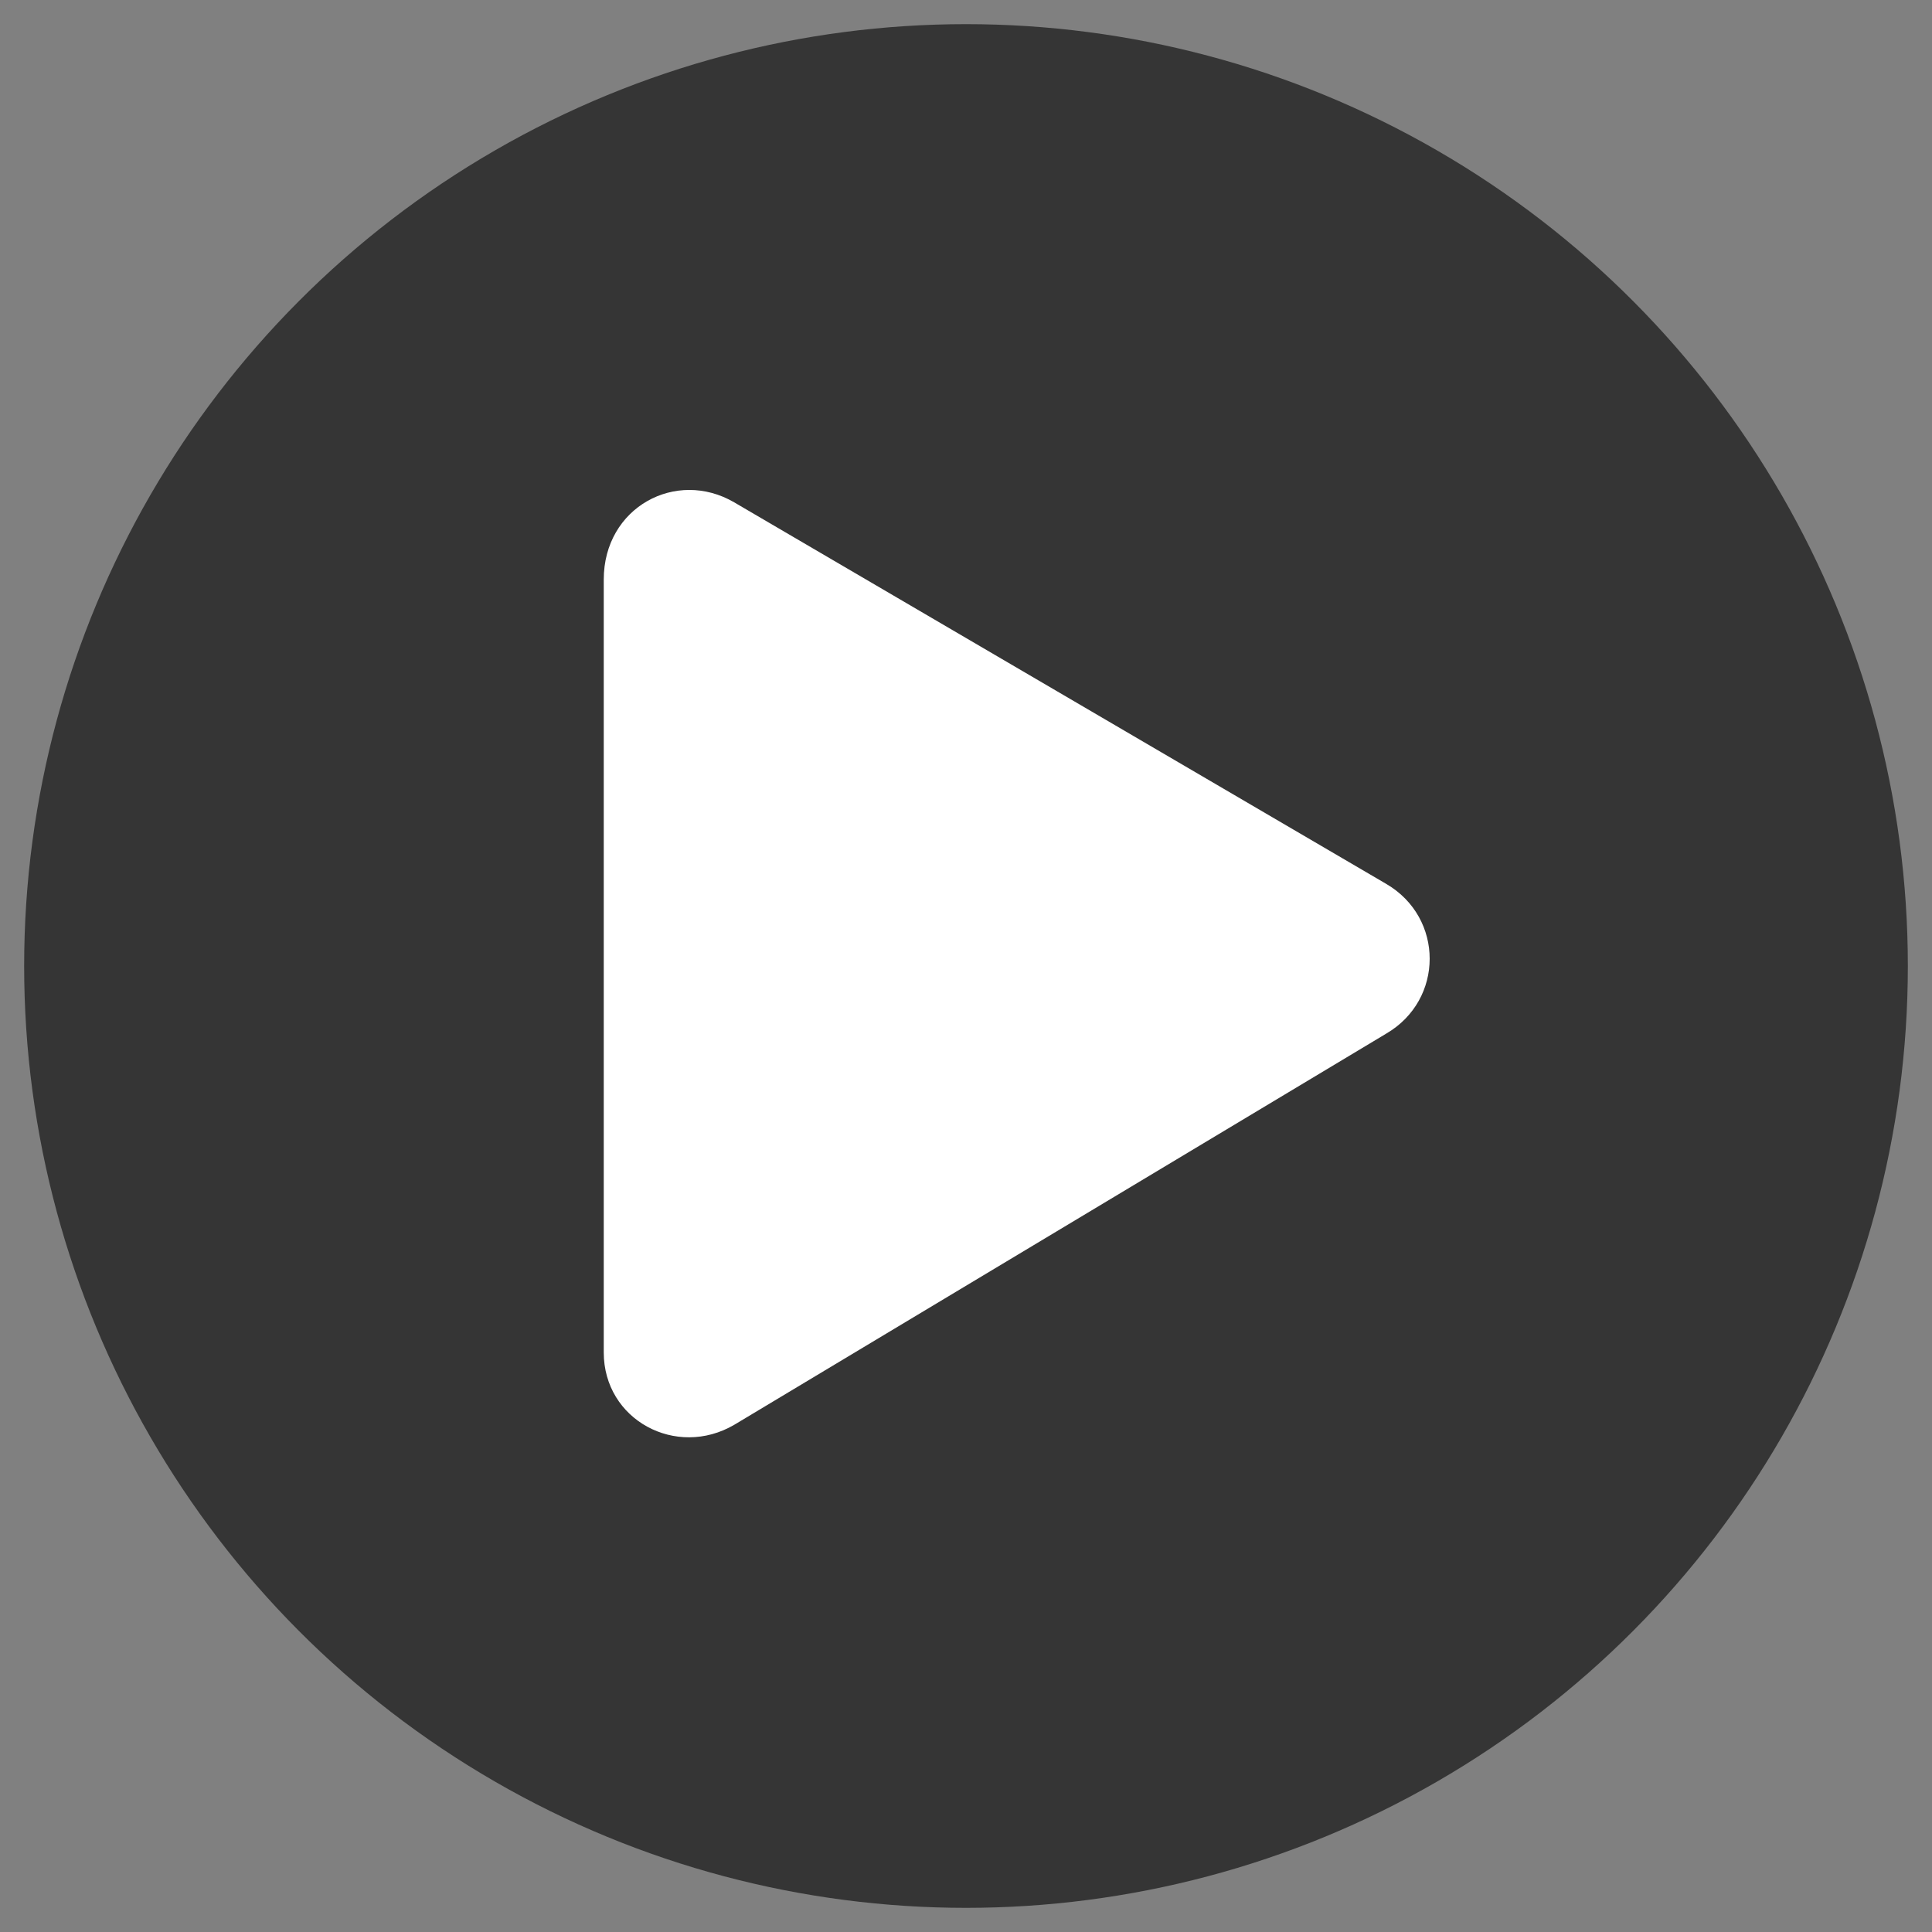
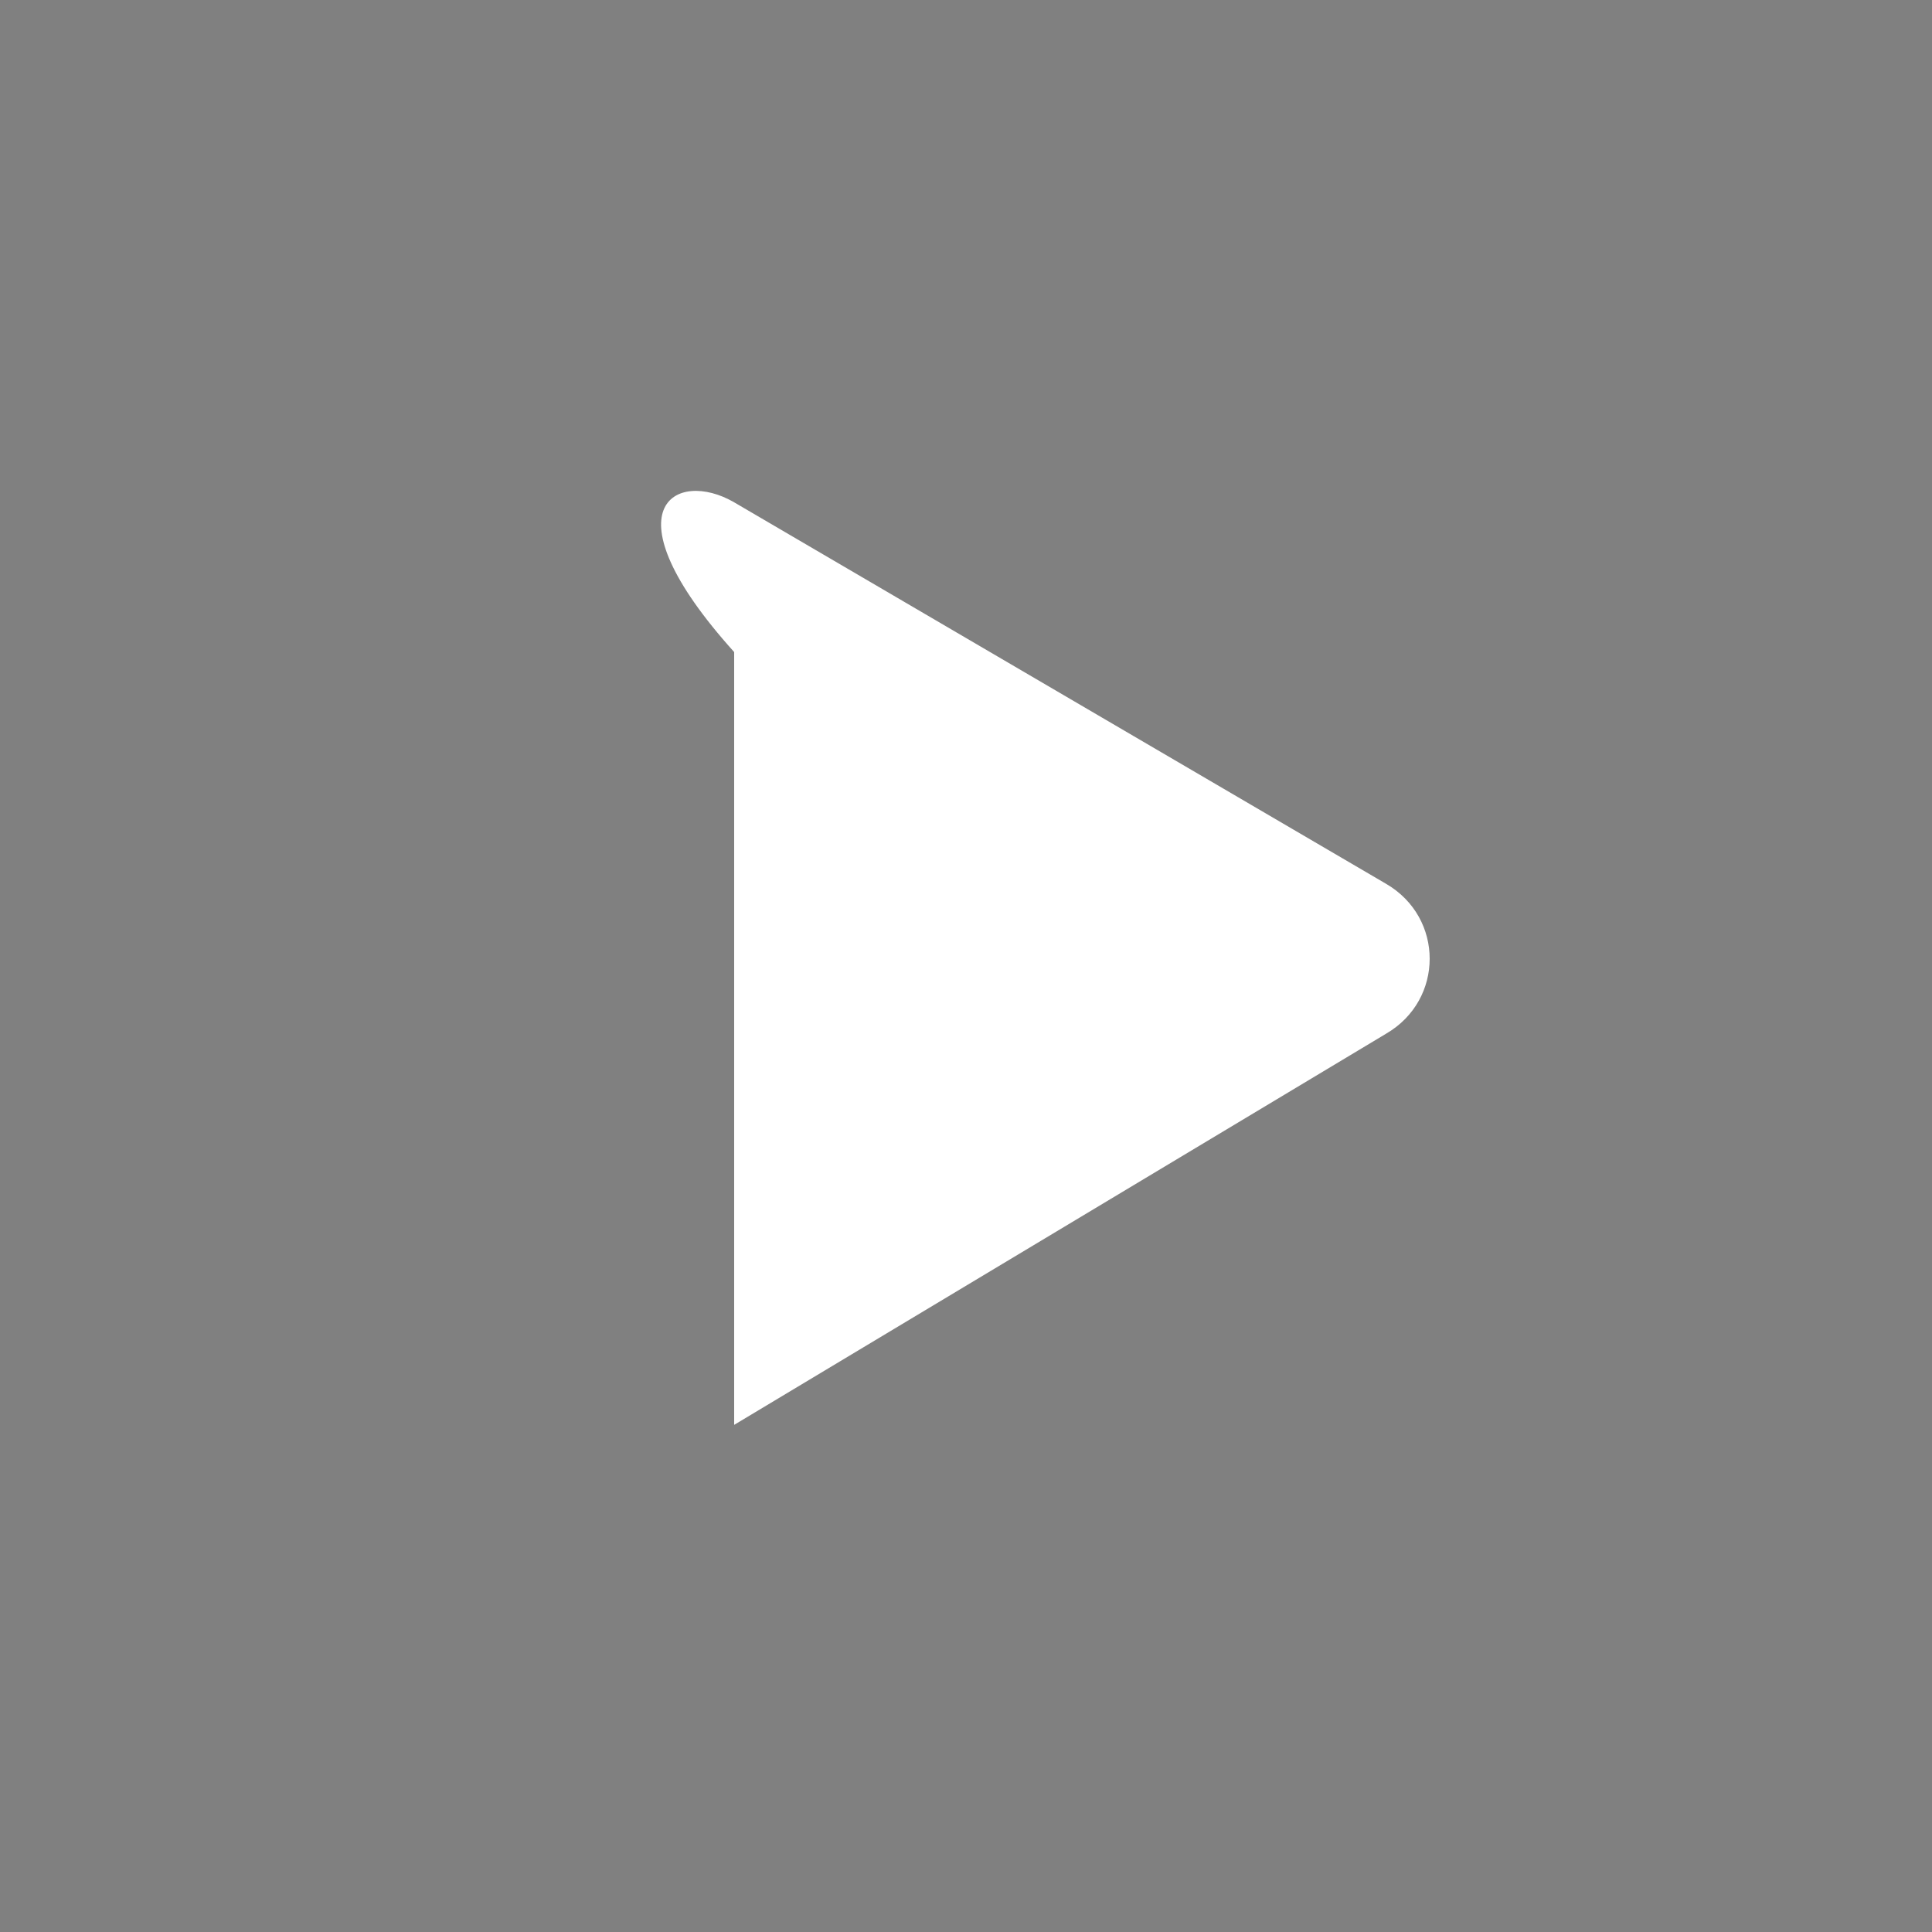
<svg xmlns="http://www.w3.org/2000/svg" version="1.1" id="Capa_1" x="0px" y="0px" viewBox="0 0 40 40" style="enable-background:new 0 0 40 40;" xml:space="preserve">
  <rect x="0" y="0" width="40" height="40" fill="#808080" stroke="none" />
  <style type="text/css">
	.st0{fill:#353535;}
	.st1{fill:#FFFFFF;}
</style>
-   <circle class="st0" cx="20" cy="20" r="19.5" />
-   <path class="st1" d="M15.2,10.4l13.5,7.9c1.2,0.7,1.2,2.4,0,3.1l-13.5,8.1c-1.2,0.7-2.7-0.1-2.7-1.5v-16C12.5,10.5,14,9.7,15.2,10.4  z" />
+   <path class="st1" d="M15.2,10.4l13.5,7.9c1.2,0.7,1.2,2.4,0,3.1l-13.5,8.1v-16C12.5,10.5,14,9.7,15.2,10.4  z" />
</svg>